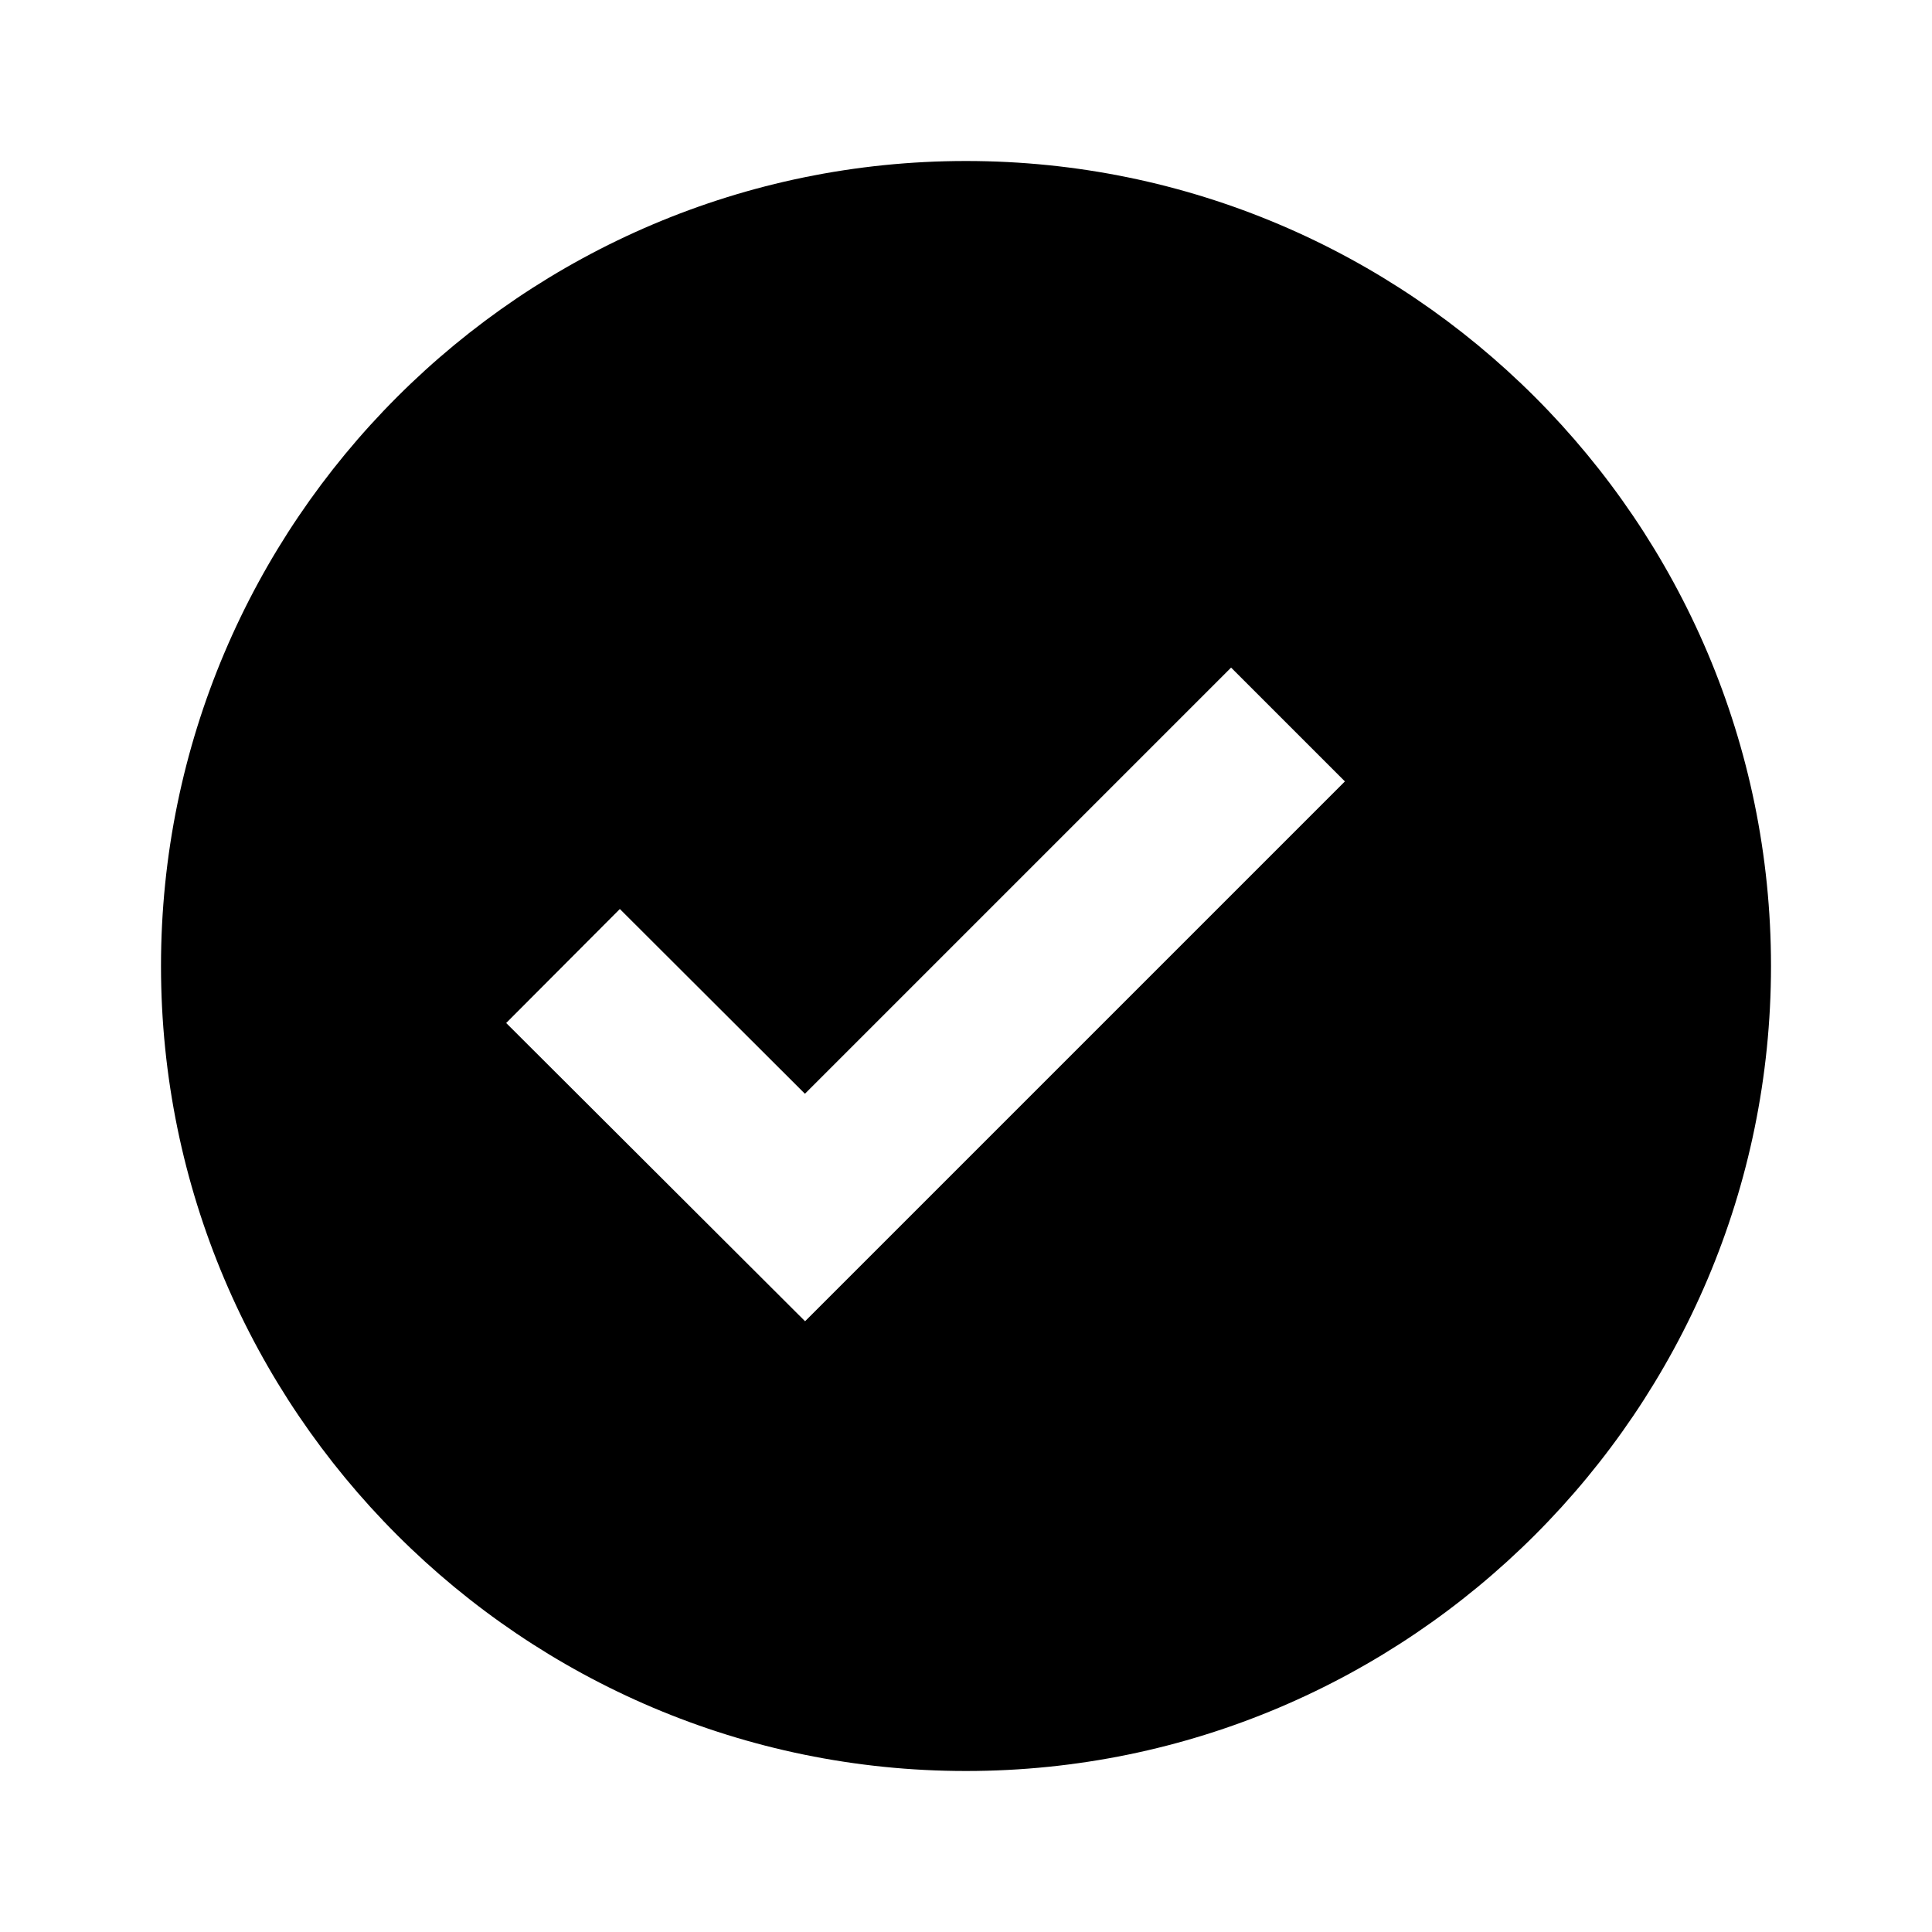
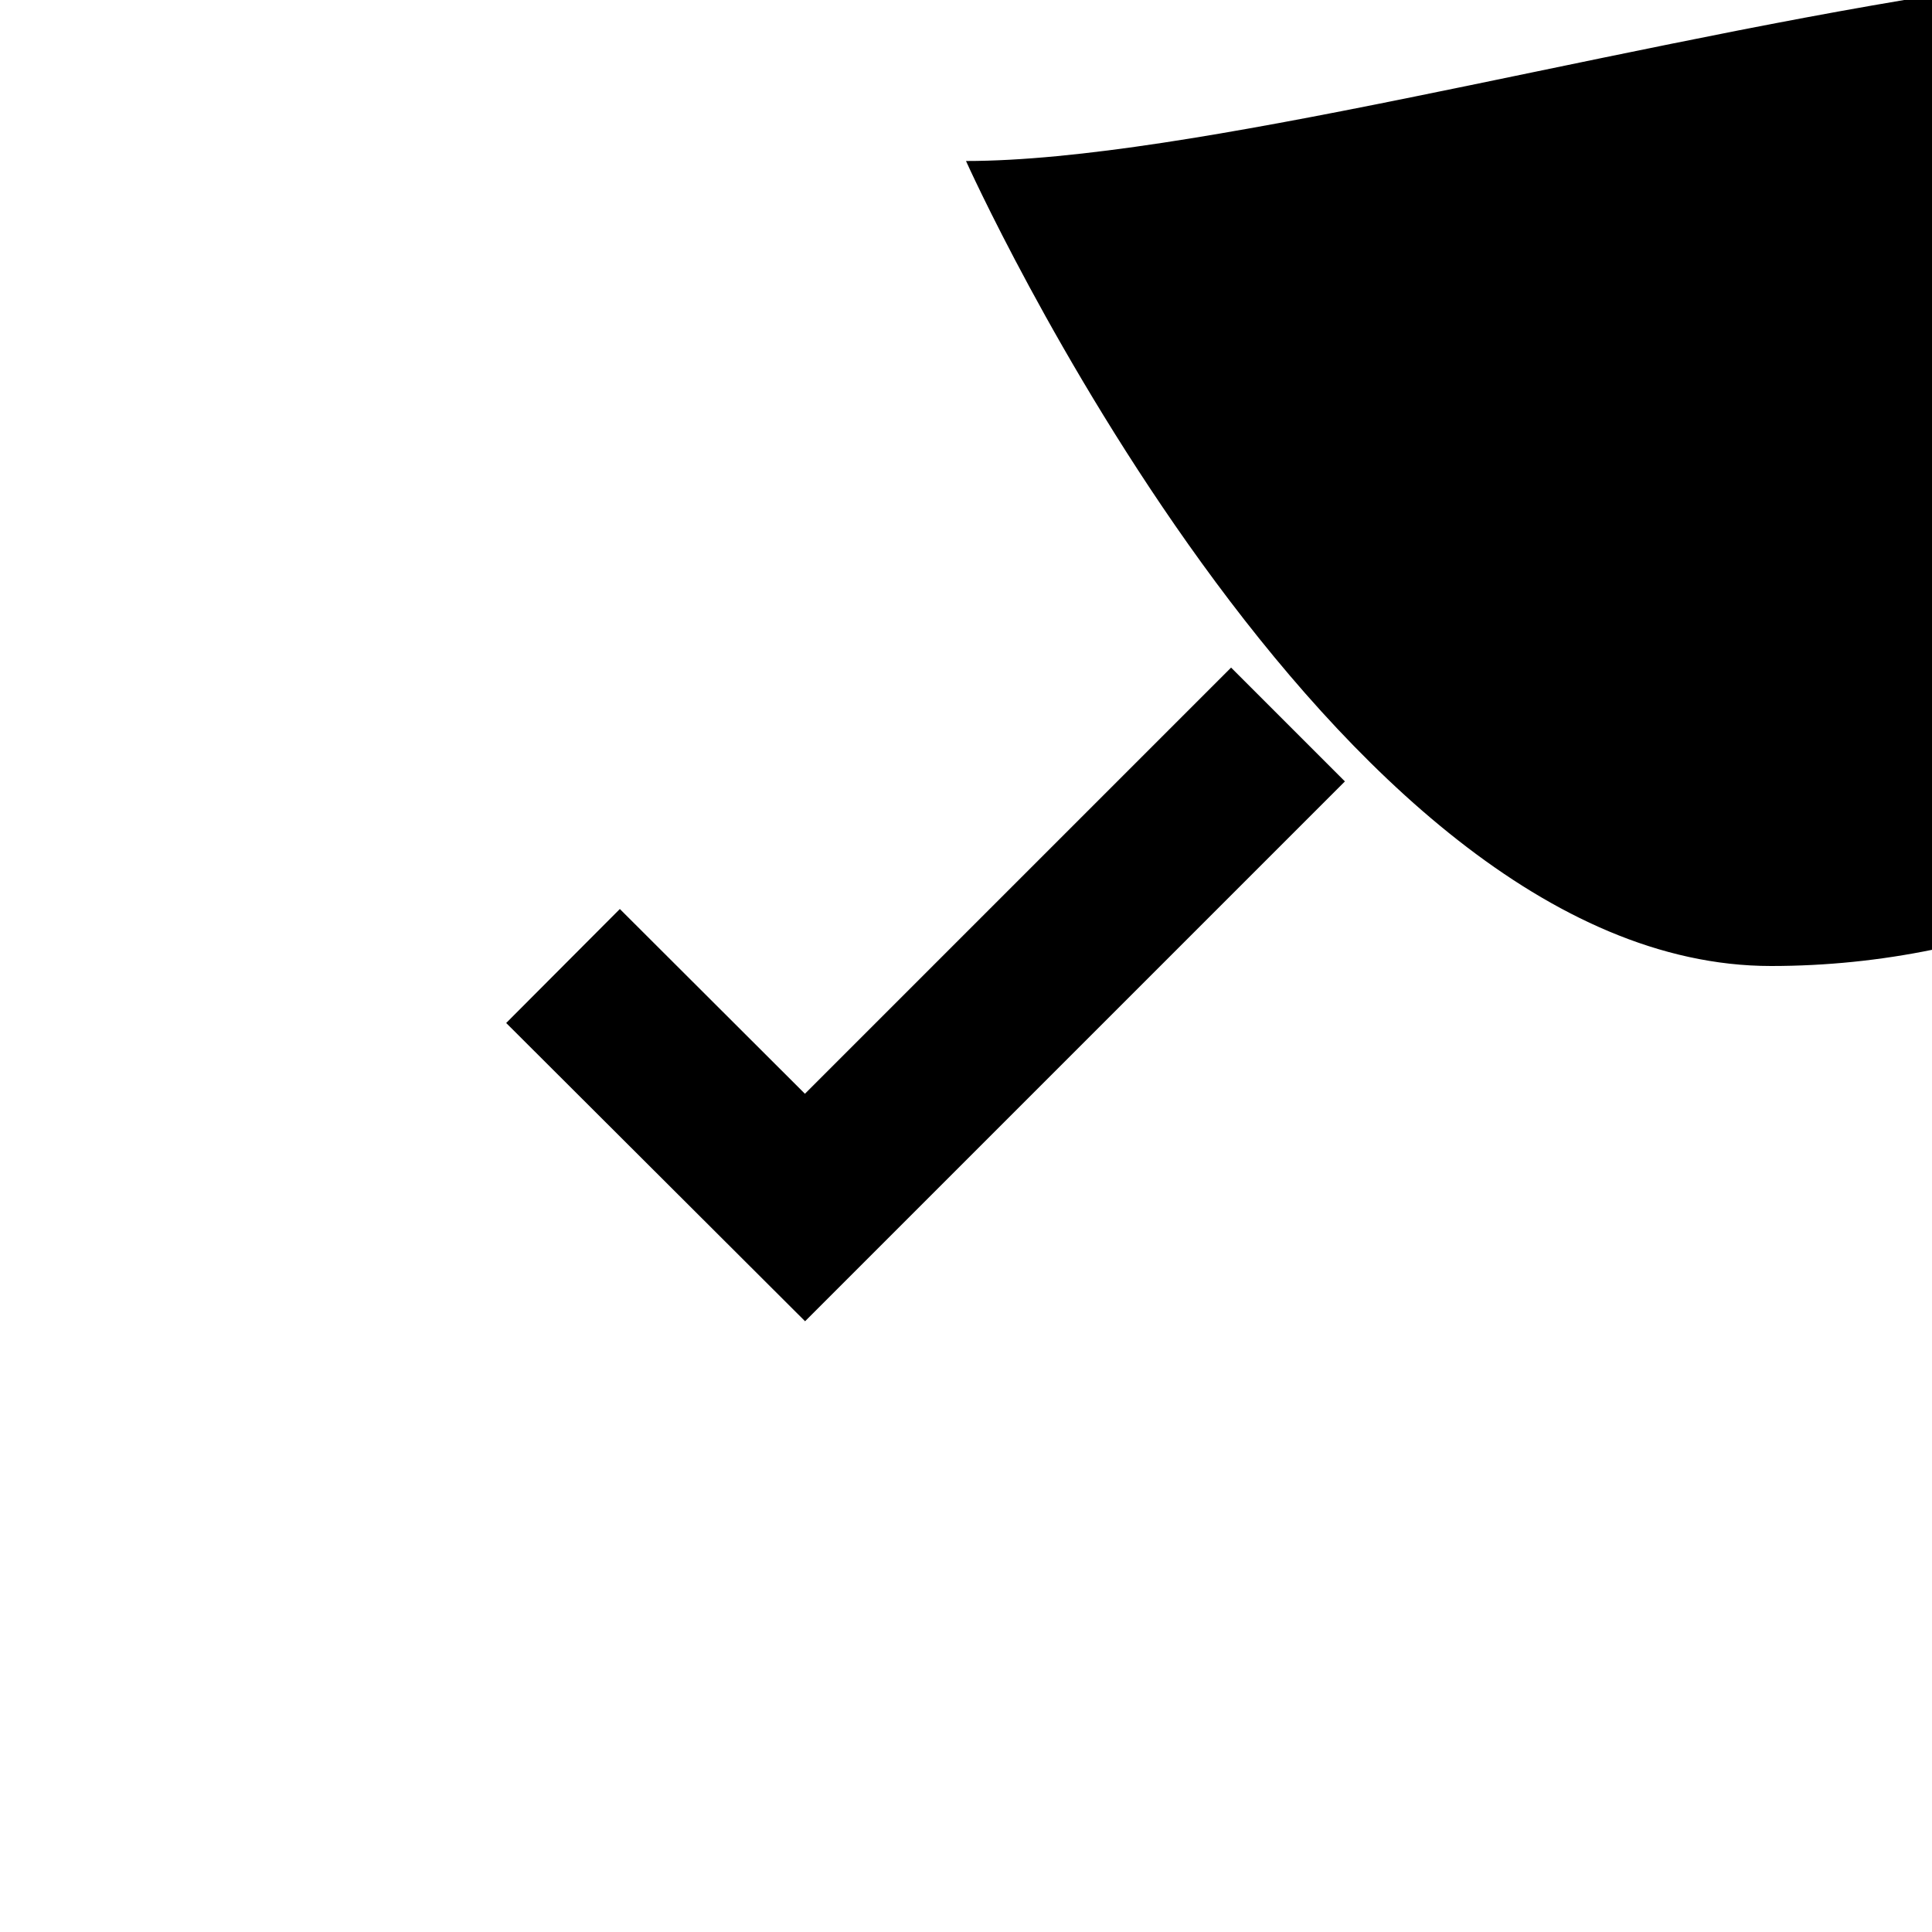
<svg xmlns="http://www.w3.org/2000/svg" viewBox="0 0 24 24" preserveAspectRatio="xMidYMid meet" height="100%" width="100%" class="iconify iconify--bx" role="img" aria-hidden="true">
-   <path fill="currentColor" d="M12 2C6.486 2 2 6.486 2 12s4.486 10 10 10s10-4.486 10-10S17.514 2 12 2zm-1.999 14.413l-3.713-3.705L7.7 11.292l2.299 2.295l5.294-5.294l1.414 1.414l-6.706 6.706z" />
+   <path fill="currentColor" d="M12 2s4.486 10 10 10s10-4.486 10-10S17.514 2 12 2zm-1.999 14.413l-3.713-3.705L7.7 11.292l2.299 2.295l5.294-5.294l1.414 1.414l-6.706 6.706z" />
</svg>